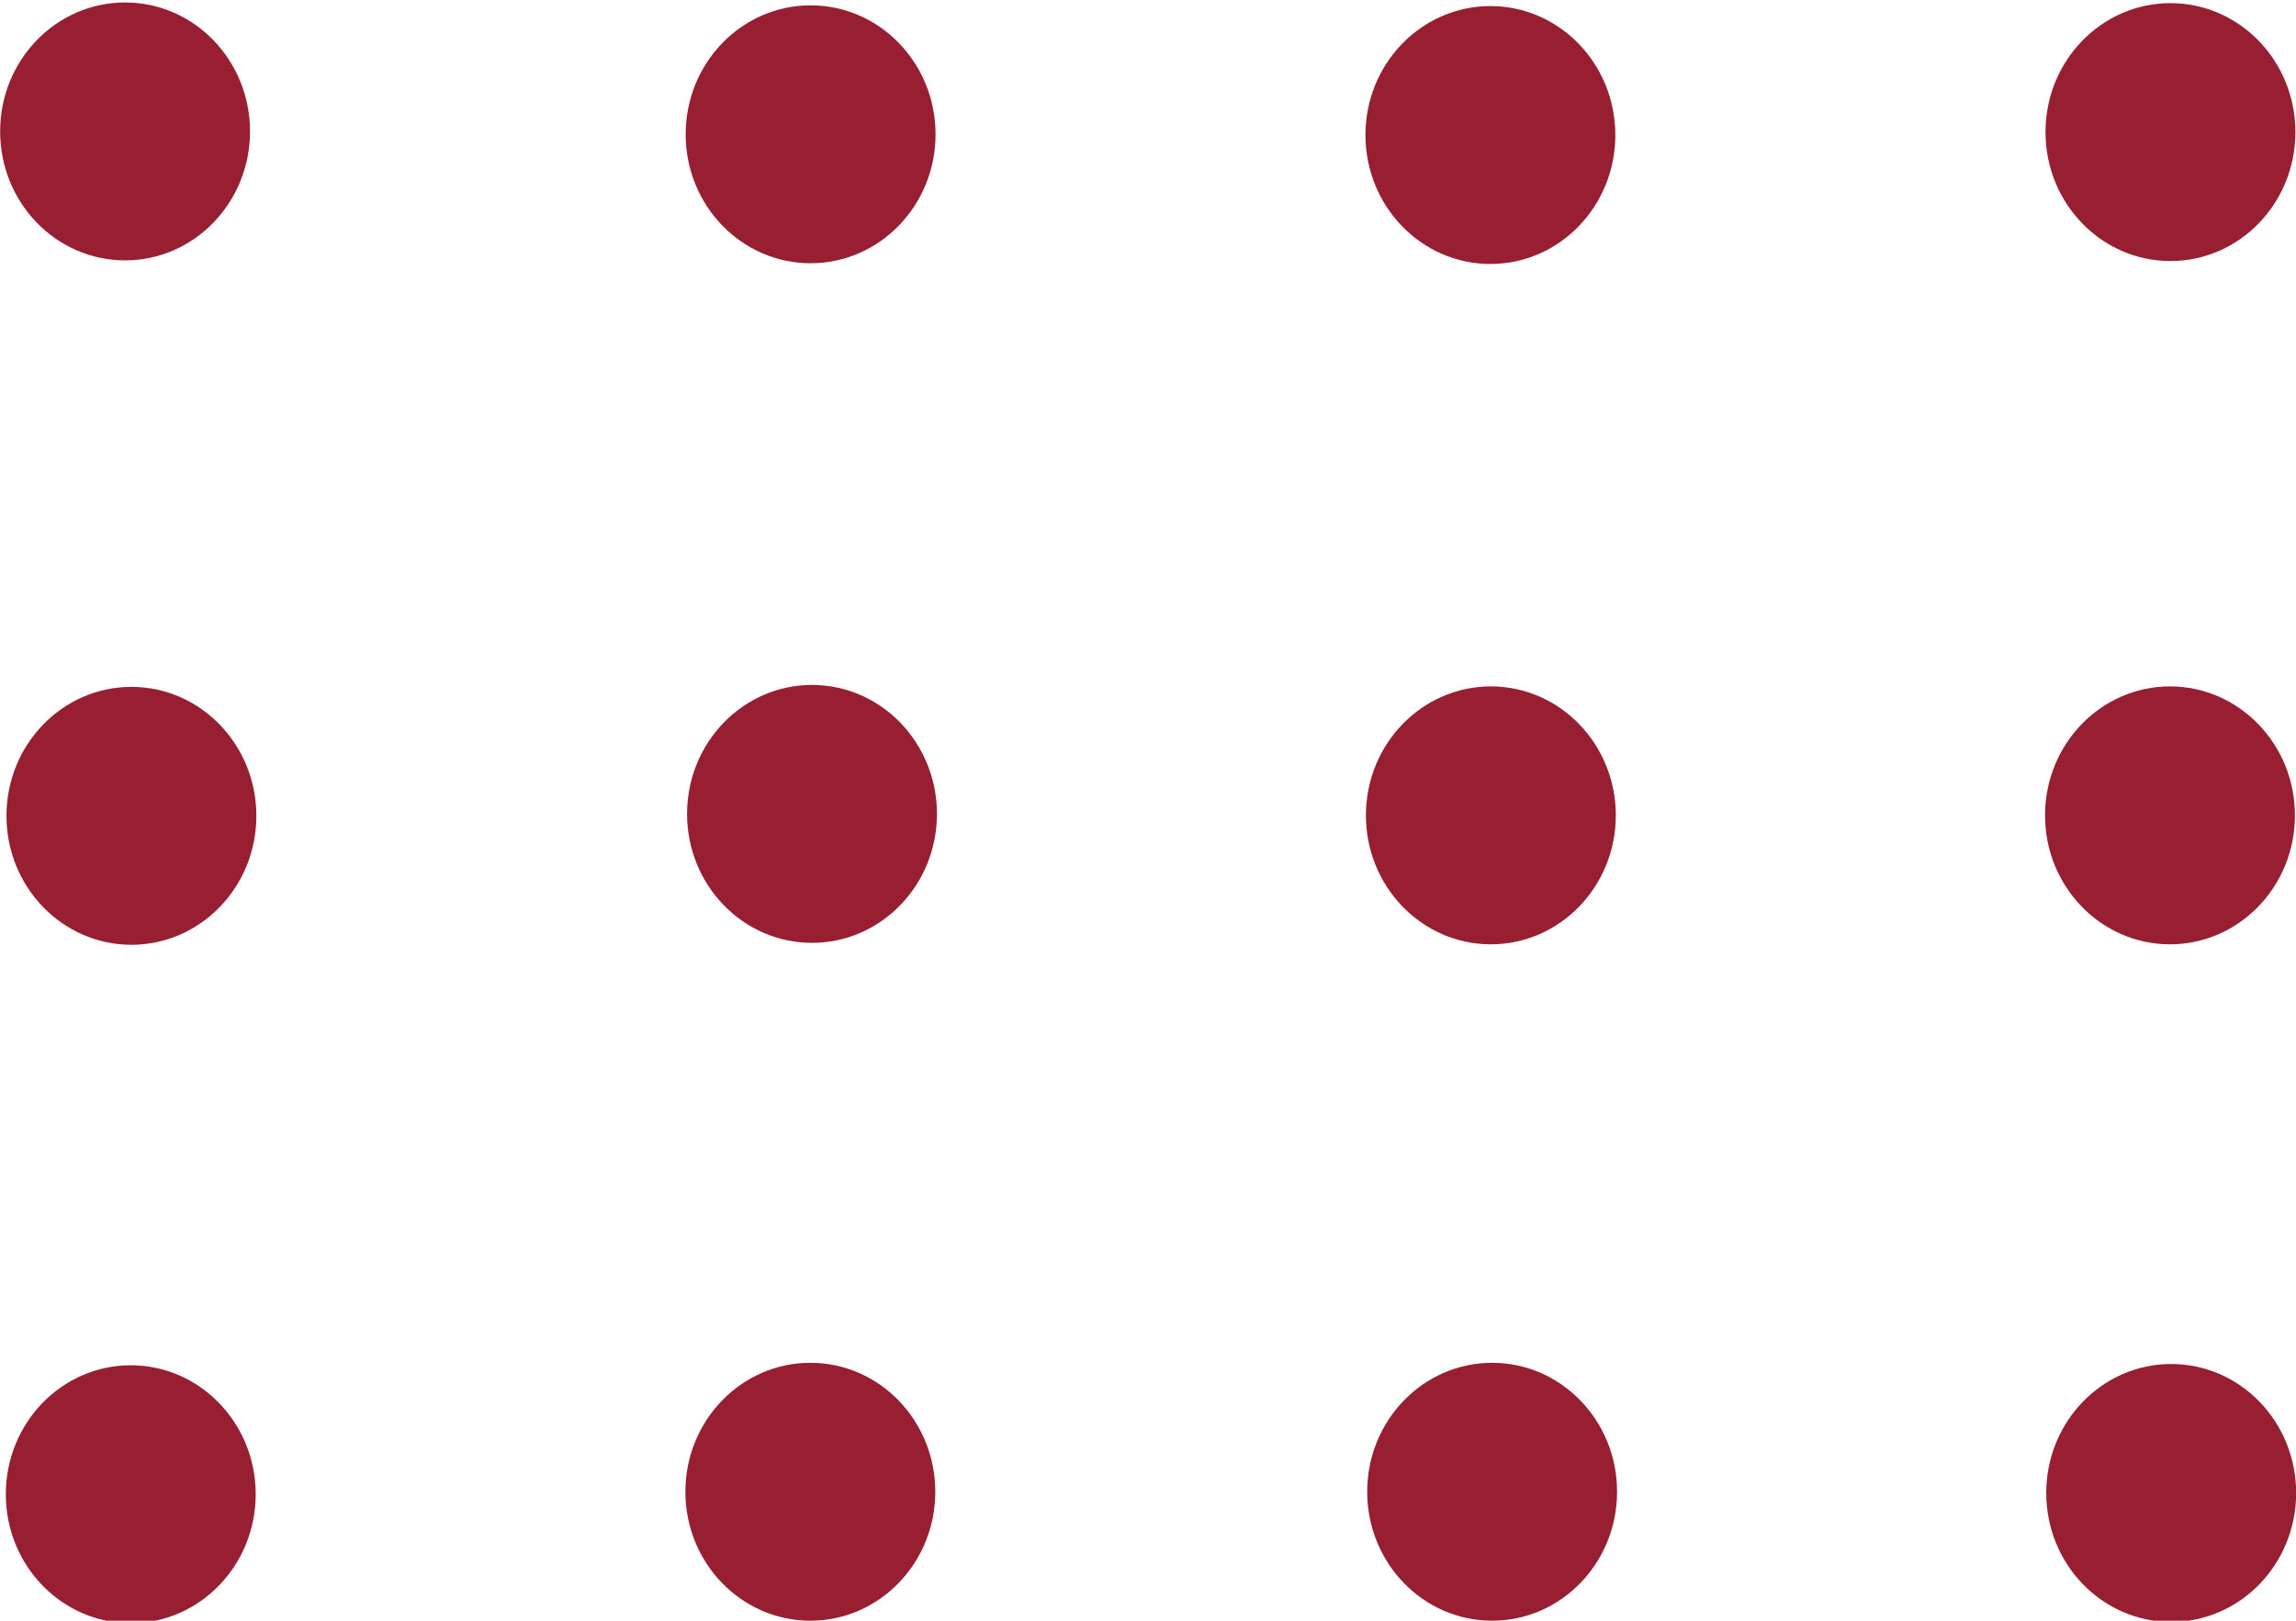
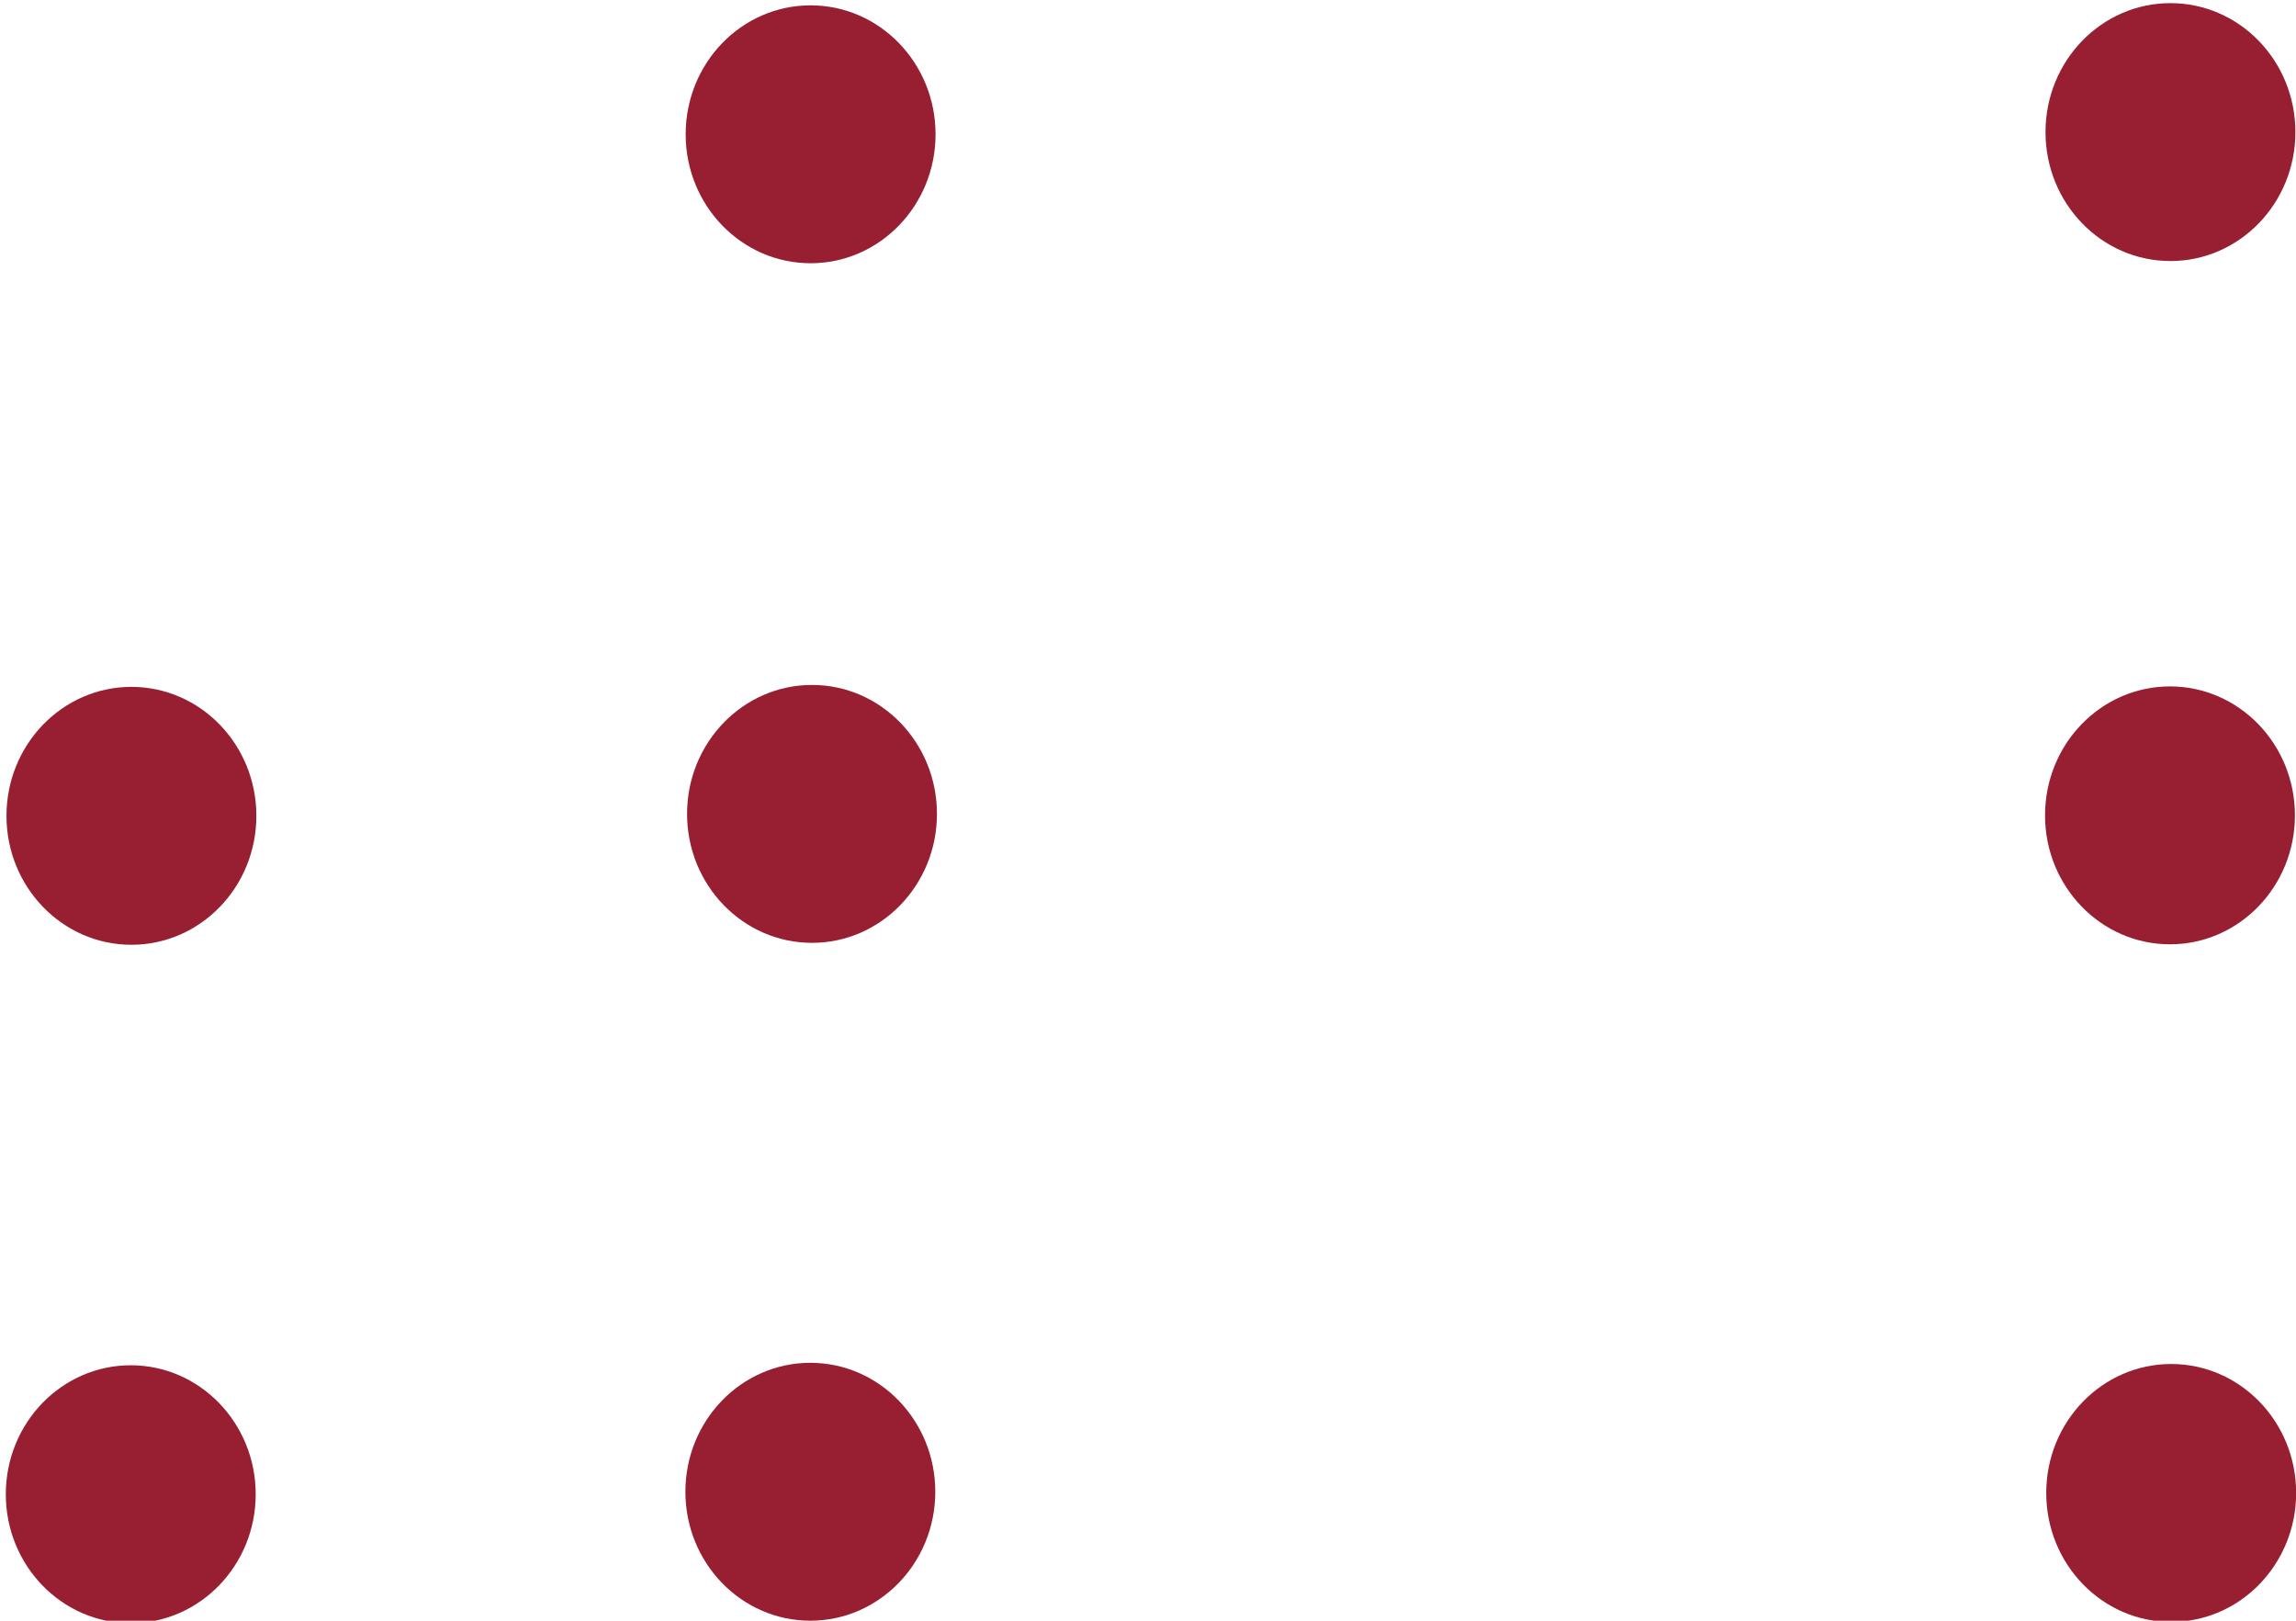
<svg xmlns="http://www.w3.org/2000/svg" version="1.1" id="svg1" width="34.4" height="24.282" viewBox="0 0 34.4 24.282" fill="#981e32">
-   <ellipse cx="1.874" cy="1.969" rx="1.872" ry="1.932" />
  <ellipse cx="12.145" cy="2.012" rx="1.872" ry="1.932" />
-   <ellipse cx="22.33" cy="2.023" rx="1.872" ry="1.932" />
  <ellipse cx="32.519" cy="1.979" rx="1.872" ry="1.932" />
  <ellipse cx="32.512" cy="12.216" rx="1.872" ry="1.932" />
-   <ellipse cx="22.337" cy="12.216" rx="1.872" ry="1.932" />
  <ellipse cx="12.166" cy="12.194" rx="1.872" ry="1.932" />
  <ellipse cx="1.969" cy="12.223" rx="1.872" ry="1.932" />
  <ellipse cx="1.959" cy="22.387" rx="1.872" ry="1.932" />
  <ellipse cx="12.141" cy="22.35" rx="1.872" ry="1.932" />
-   <ellipse cx="22.356" cy="22.35" rx="1.872" ry="1.932" />
  <ellipse cx="32.53" cy="22.368" rx="1.872" ry="1.932" />
</svg>